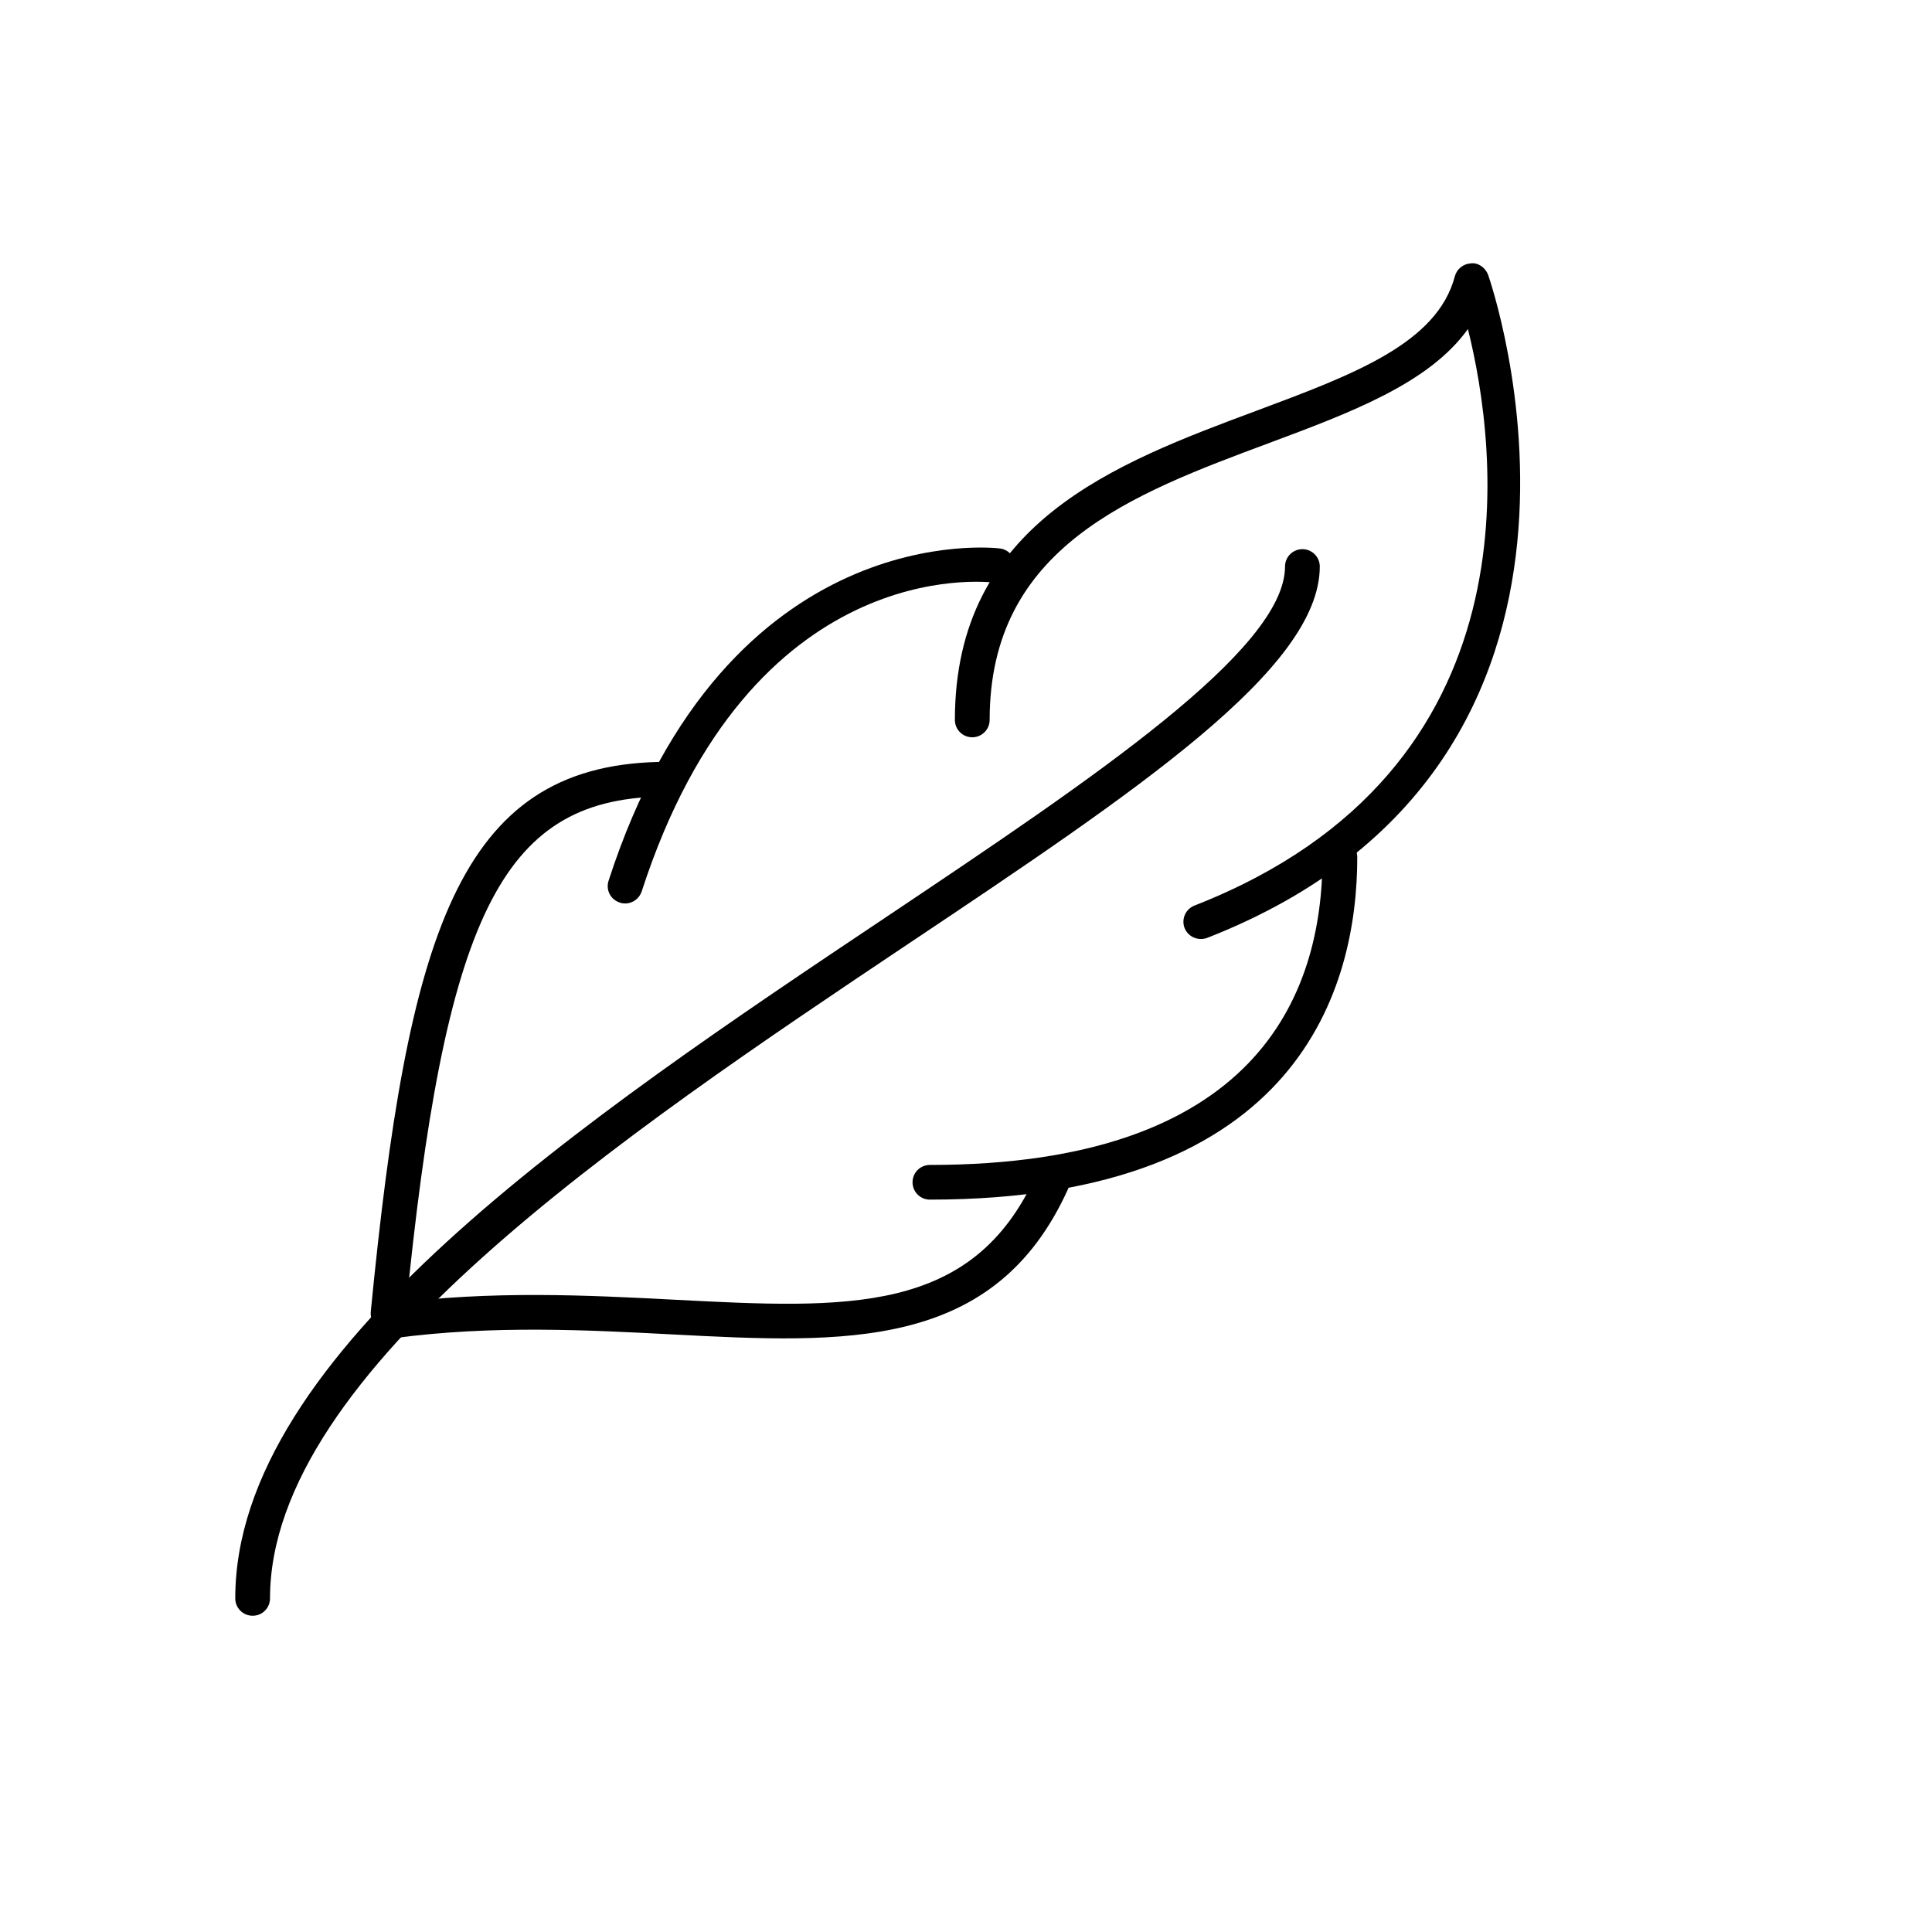
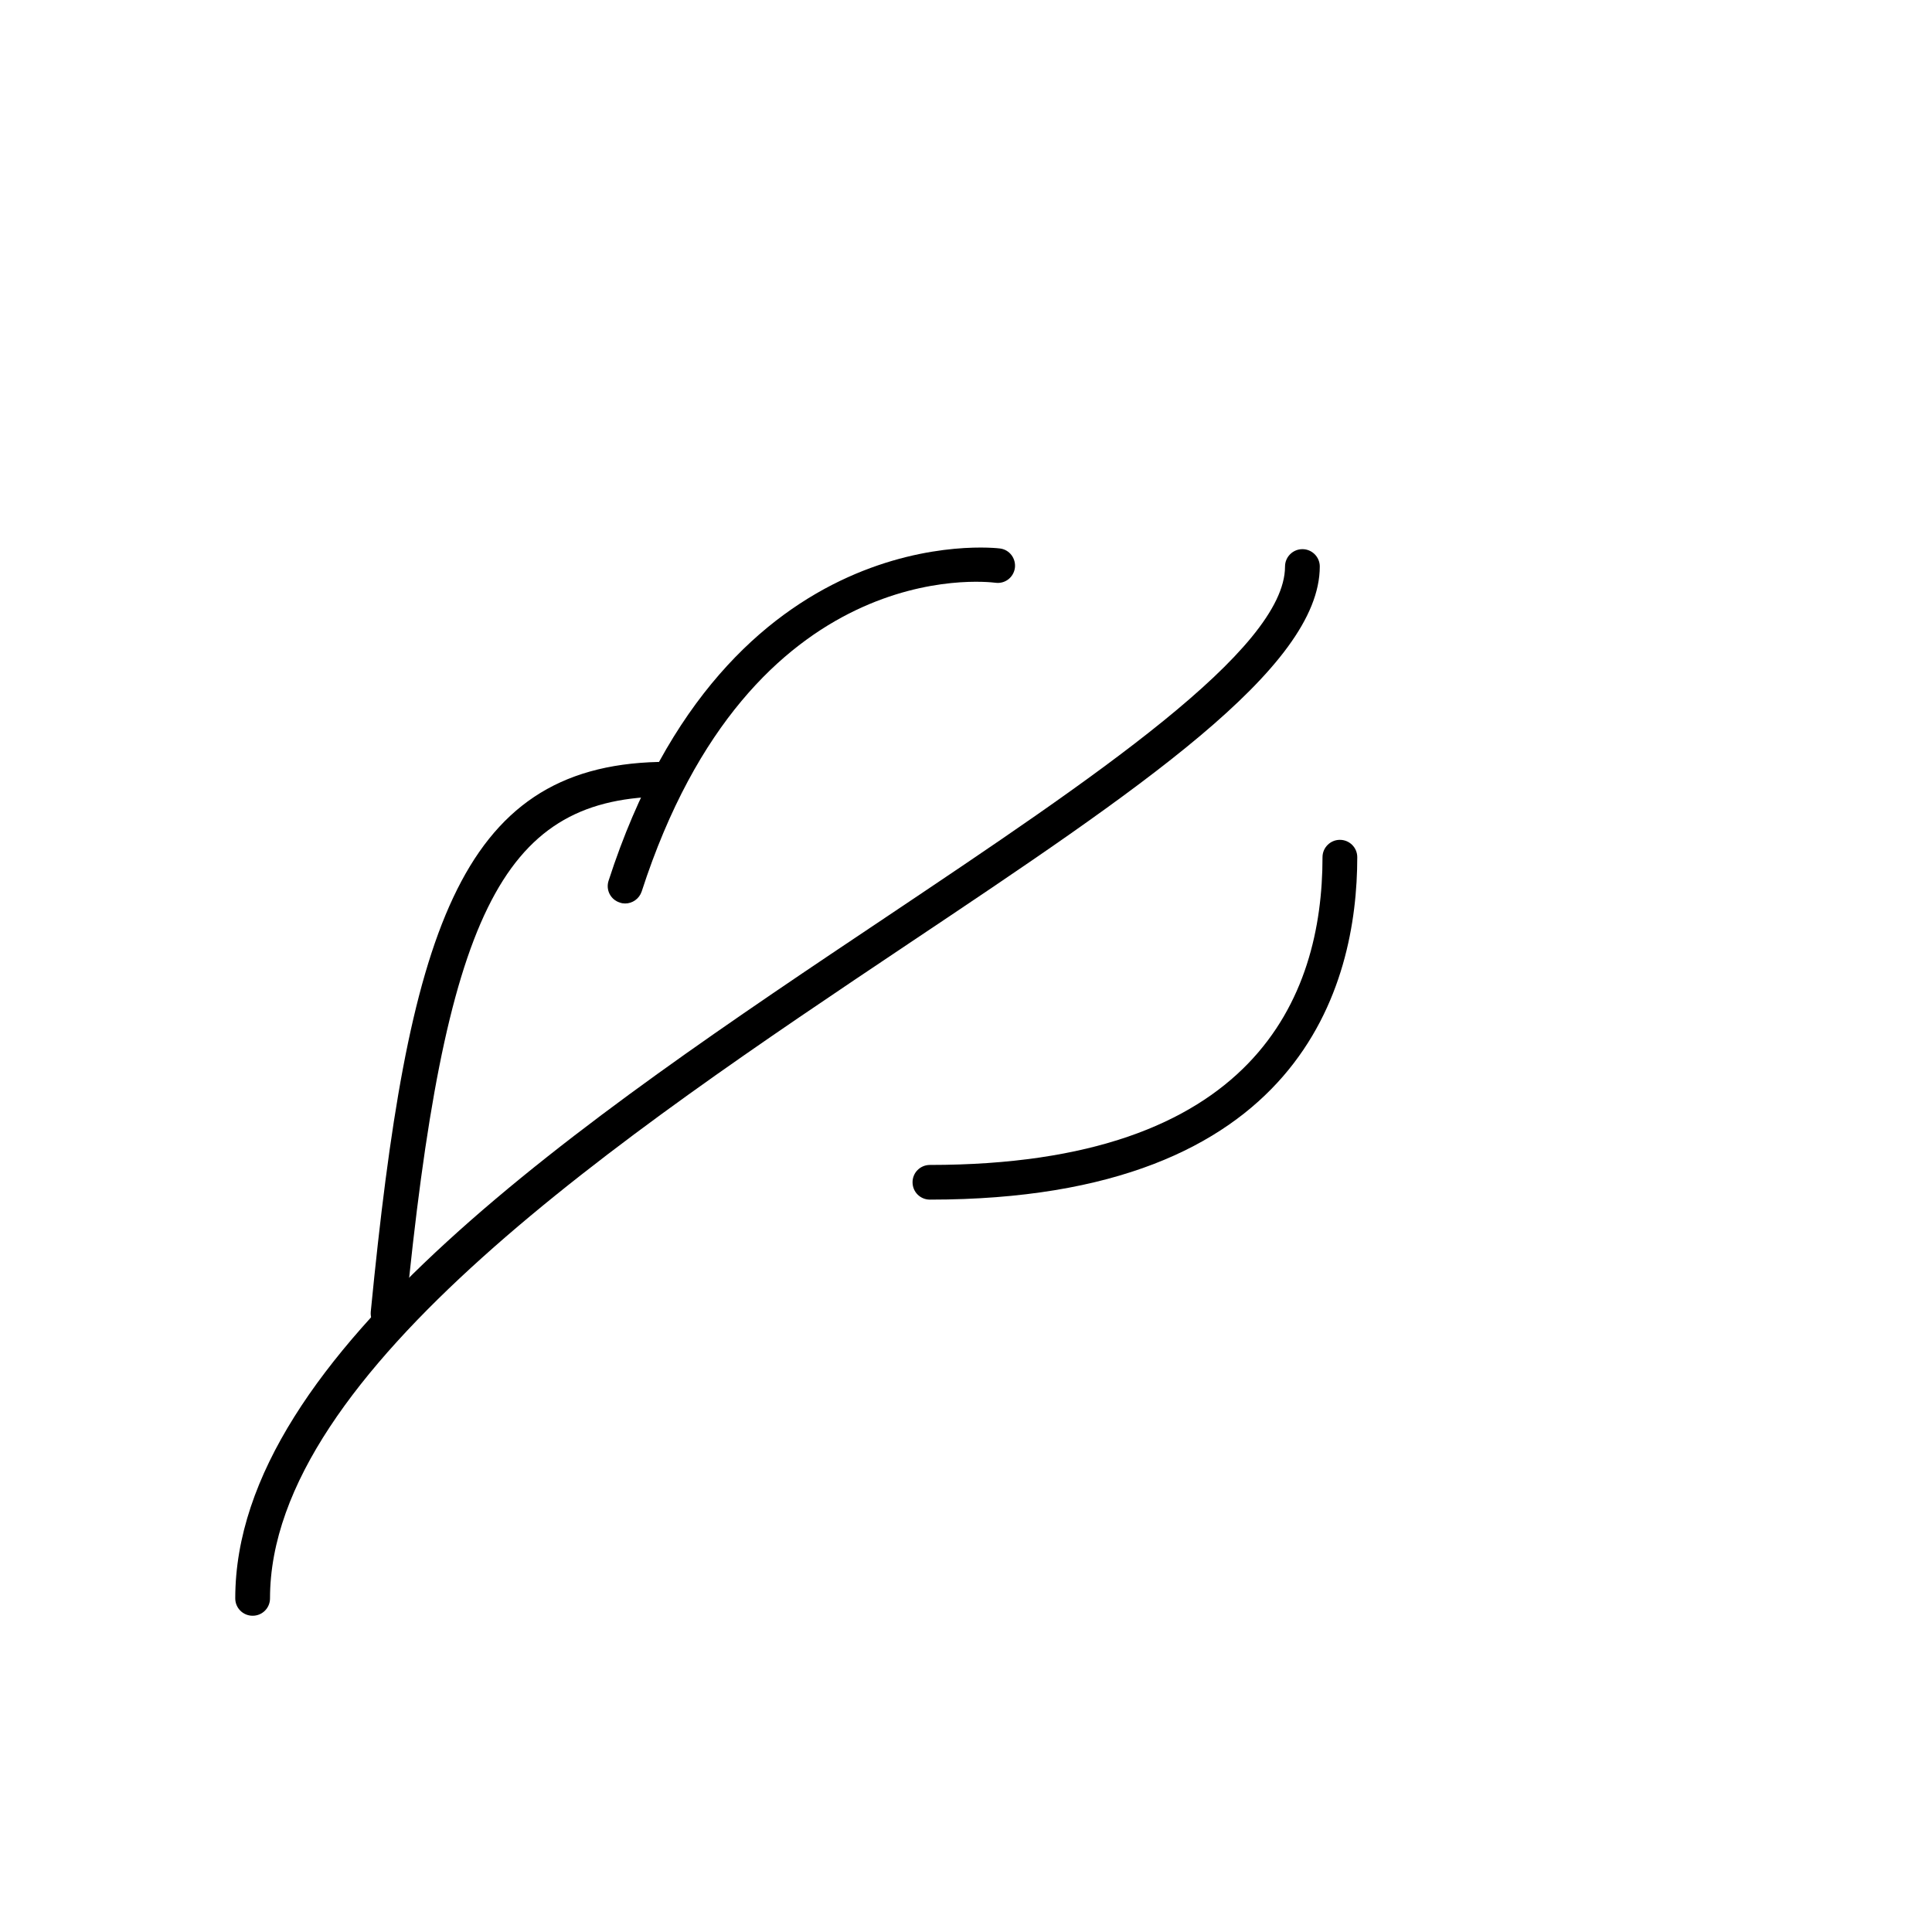
<svg xmlns="http://www.w3.org/2000/svg" version="1.0" preserveAspectRatio="xMidYMid meet" height="240" viewBox="0 0 180 180" zoomAndPan="magnify" width="240">
  <defs>
    <clipPath id="bec30d27ca">
-       <path clip-rule="nonzero" d="M 88 24.535 L 142 24.535 L 142 88 L 88 88 Z M 88 24.535" />
-     </clipPath>
+       </clipPath>
    <clipPath id="ad9933131f">
      <path clip-rule="nonzero" d="M 21.758 51 L 123 51 L 123 150.535 L 21.758 150.535 Z M 21.758 51" />
    </clipPath>
  </defs>
  <g clip-path="url(#bec30d27ca)">
    <path fill-rule="nonzero" fill-opacity="1" d="M 111.871 87.484 C 111.238 87.484 110.617 87.105 110.363 86.461 C 110.047 85.629 110.453 84.695 111.289 84.367 C 143.68 71.707 139.48 41.535 136.762 30.656 C 133.129 35.73 125.832 38.441 118.195 41.293 C 105.418 46.051 92.203 50.973 92.203 67.078 C 92.203 67.973 91.469 68.691 90.582 68.691 C 89.688 68.691 88.965 67.973 88.965 67.078 C 88.965 48.727 103.891 43.176 117.066 38.266 C 126.098 34.895 133.902 31.992 135.547 25.734 C 135.734 25.051 136.344 24.574 137.051 24.535 C 137.734 24.457 138.391 24.938 138.645 25.605 C 138.797 26.051 154.469 70.953 112.465 87.383 C 112.273 87.457 112.07 87.484 111.871 87.484" fill="#000000" />
  </g>
  <path fill-rule="nonzero" fill-opacity="1" d="M 86.637 111.766 C 85.738 111.766 85.02 111.047 85.02 110.148 C 85.02 109.254 85.738 108.535 86.637 108.535 C 116.879 108.535 123.215 92.938 123.215 79.863 C 123.215 78.965 123.949 78.246 124.832 78.246 C 125.73 78.246 126.453 78.965 126.453 79.863 C 126.453 91.773 121.281 111.766 86.637 111.766" fill="#000000" />
-   <path fill-rule="nonzero" fill-opacity="1" d="M 36.488 124.688 C 35.691 124.688 34.996 124.094 34.883 123.289 C 34.77 122.402 35.391 121.582 36.273 121.469 C 45.785 120.207 54.828 120.676 62.809 121.09 C 78.949 121.926 90.621 122.543 96.527 109.48 C 96.895 108.672 97.855 108.32 98.68 108.672 C 99.488 109.039 99.855 110 99.488 110.82 C 92.656 125.875 78.758 125.168 62.633 124.324 C 54.805 123.918 45.926 123.438 36.703 124.676 C 36.629 124.688 36.566 124.688 36.488 124.688" fill="#000000" />
  <path fill-rule="nonzero" fill-opacity="1" d="M 58.242 84.176 C 58.078 84.176 57.914 84.152 57.75 84.09 C 56.891 83.824 56.422 82.914 56.699 82.059 C 67.73 47.984 92.922 51.062 93.176 51.102 C 94.062 51.215 94.668 52.035 94.555 52.918 C 94.43 53.789 93.645 54.418 92.734 54.293 C 91.809 54.18 69.957 51.645 59.785 83.055 C 59.559 83.734 58.926 84.176 58.242 84.176" fill="#000000" />
  <path fill-rule="nonzero" fill-opacity="1" d="M 36.16 123.996 C 36.109 123.996 36.047 123.98 35.996 123.98 C 35.109 123.895 34.465 123.109 34.543 122.215 C 37.98 87.156 42.66 71.43 61.355 70.988 C 62.316 71.09 63 71.672 63.023 72.566 C 63.035 73.465 62.328 74.195 61.441 74.219 C 46.707 74.562 41.398 85.402 37.766 122.531 C 37.691 123.363 36.984 123.996 36.16 123.996" fill="#000000" />
  <g clip-path="url(#ad9933131f)">
    <path fill-rule="nonzero" fill-opacity="1" d="M 23.539 150.535 C 22.641 150.535 21.918 149.816 21.918 148.918 C 21.918 126.027 54.258 104.371 82.805 85.277 C 101.789 72.555 119.723 60.551 119.723 52.777 C 119.723 51.895 120.445 51.164 121.344 51.164 C 122.242 51.164 122.961 51.895 122.961 52.777 C 122.961 62.281 106.039 73.613 84.602 87.949 C 58.117 105.684 25.156 127.754 25.156 148.918 C 25.156 149.816 24.438 150.535 23.539 150.535" fill="#000000" />
  </g>
</svg>